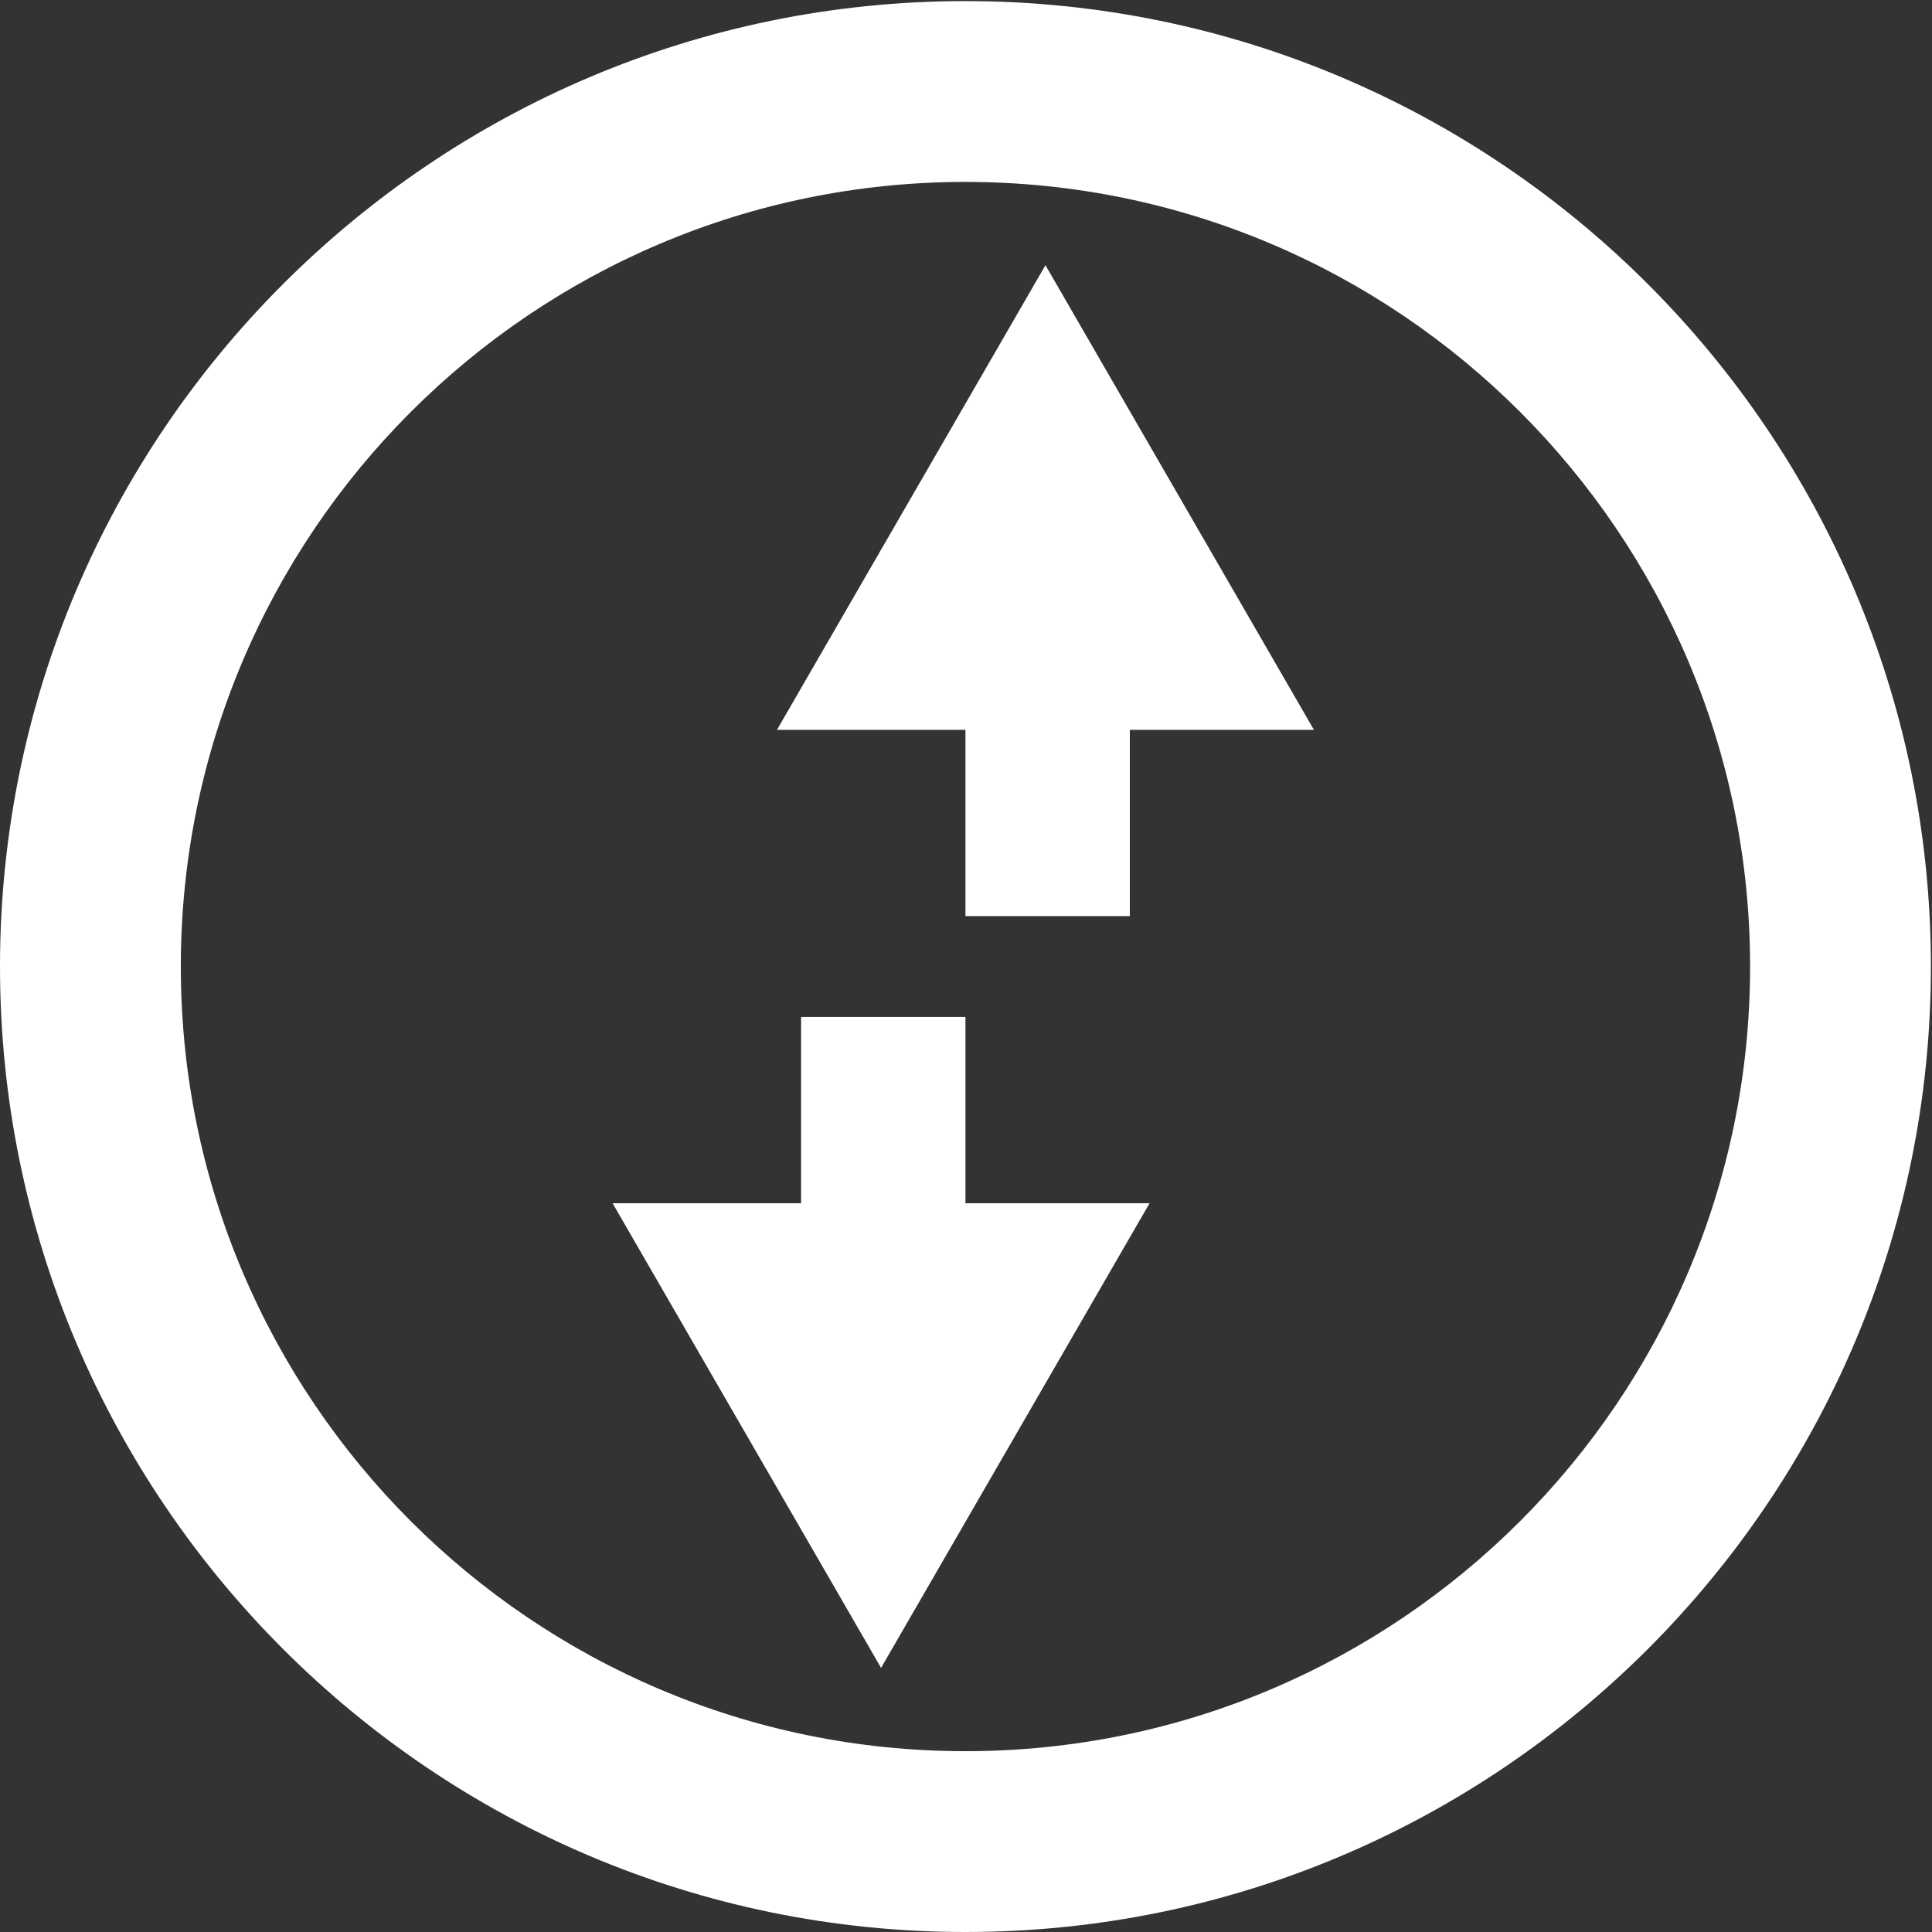
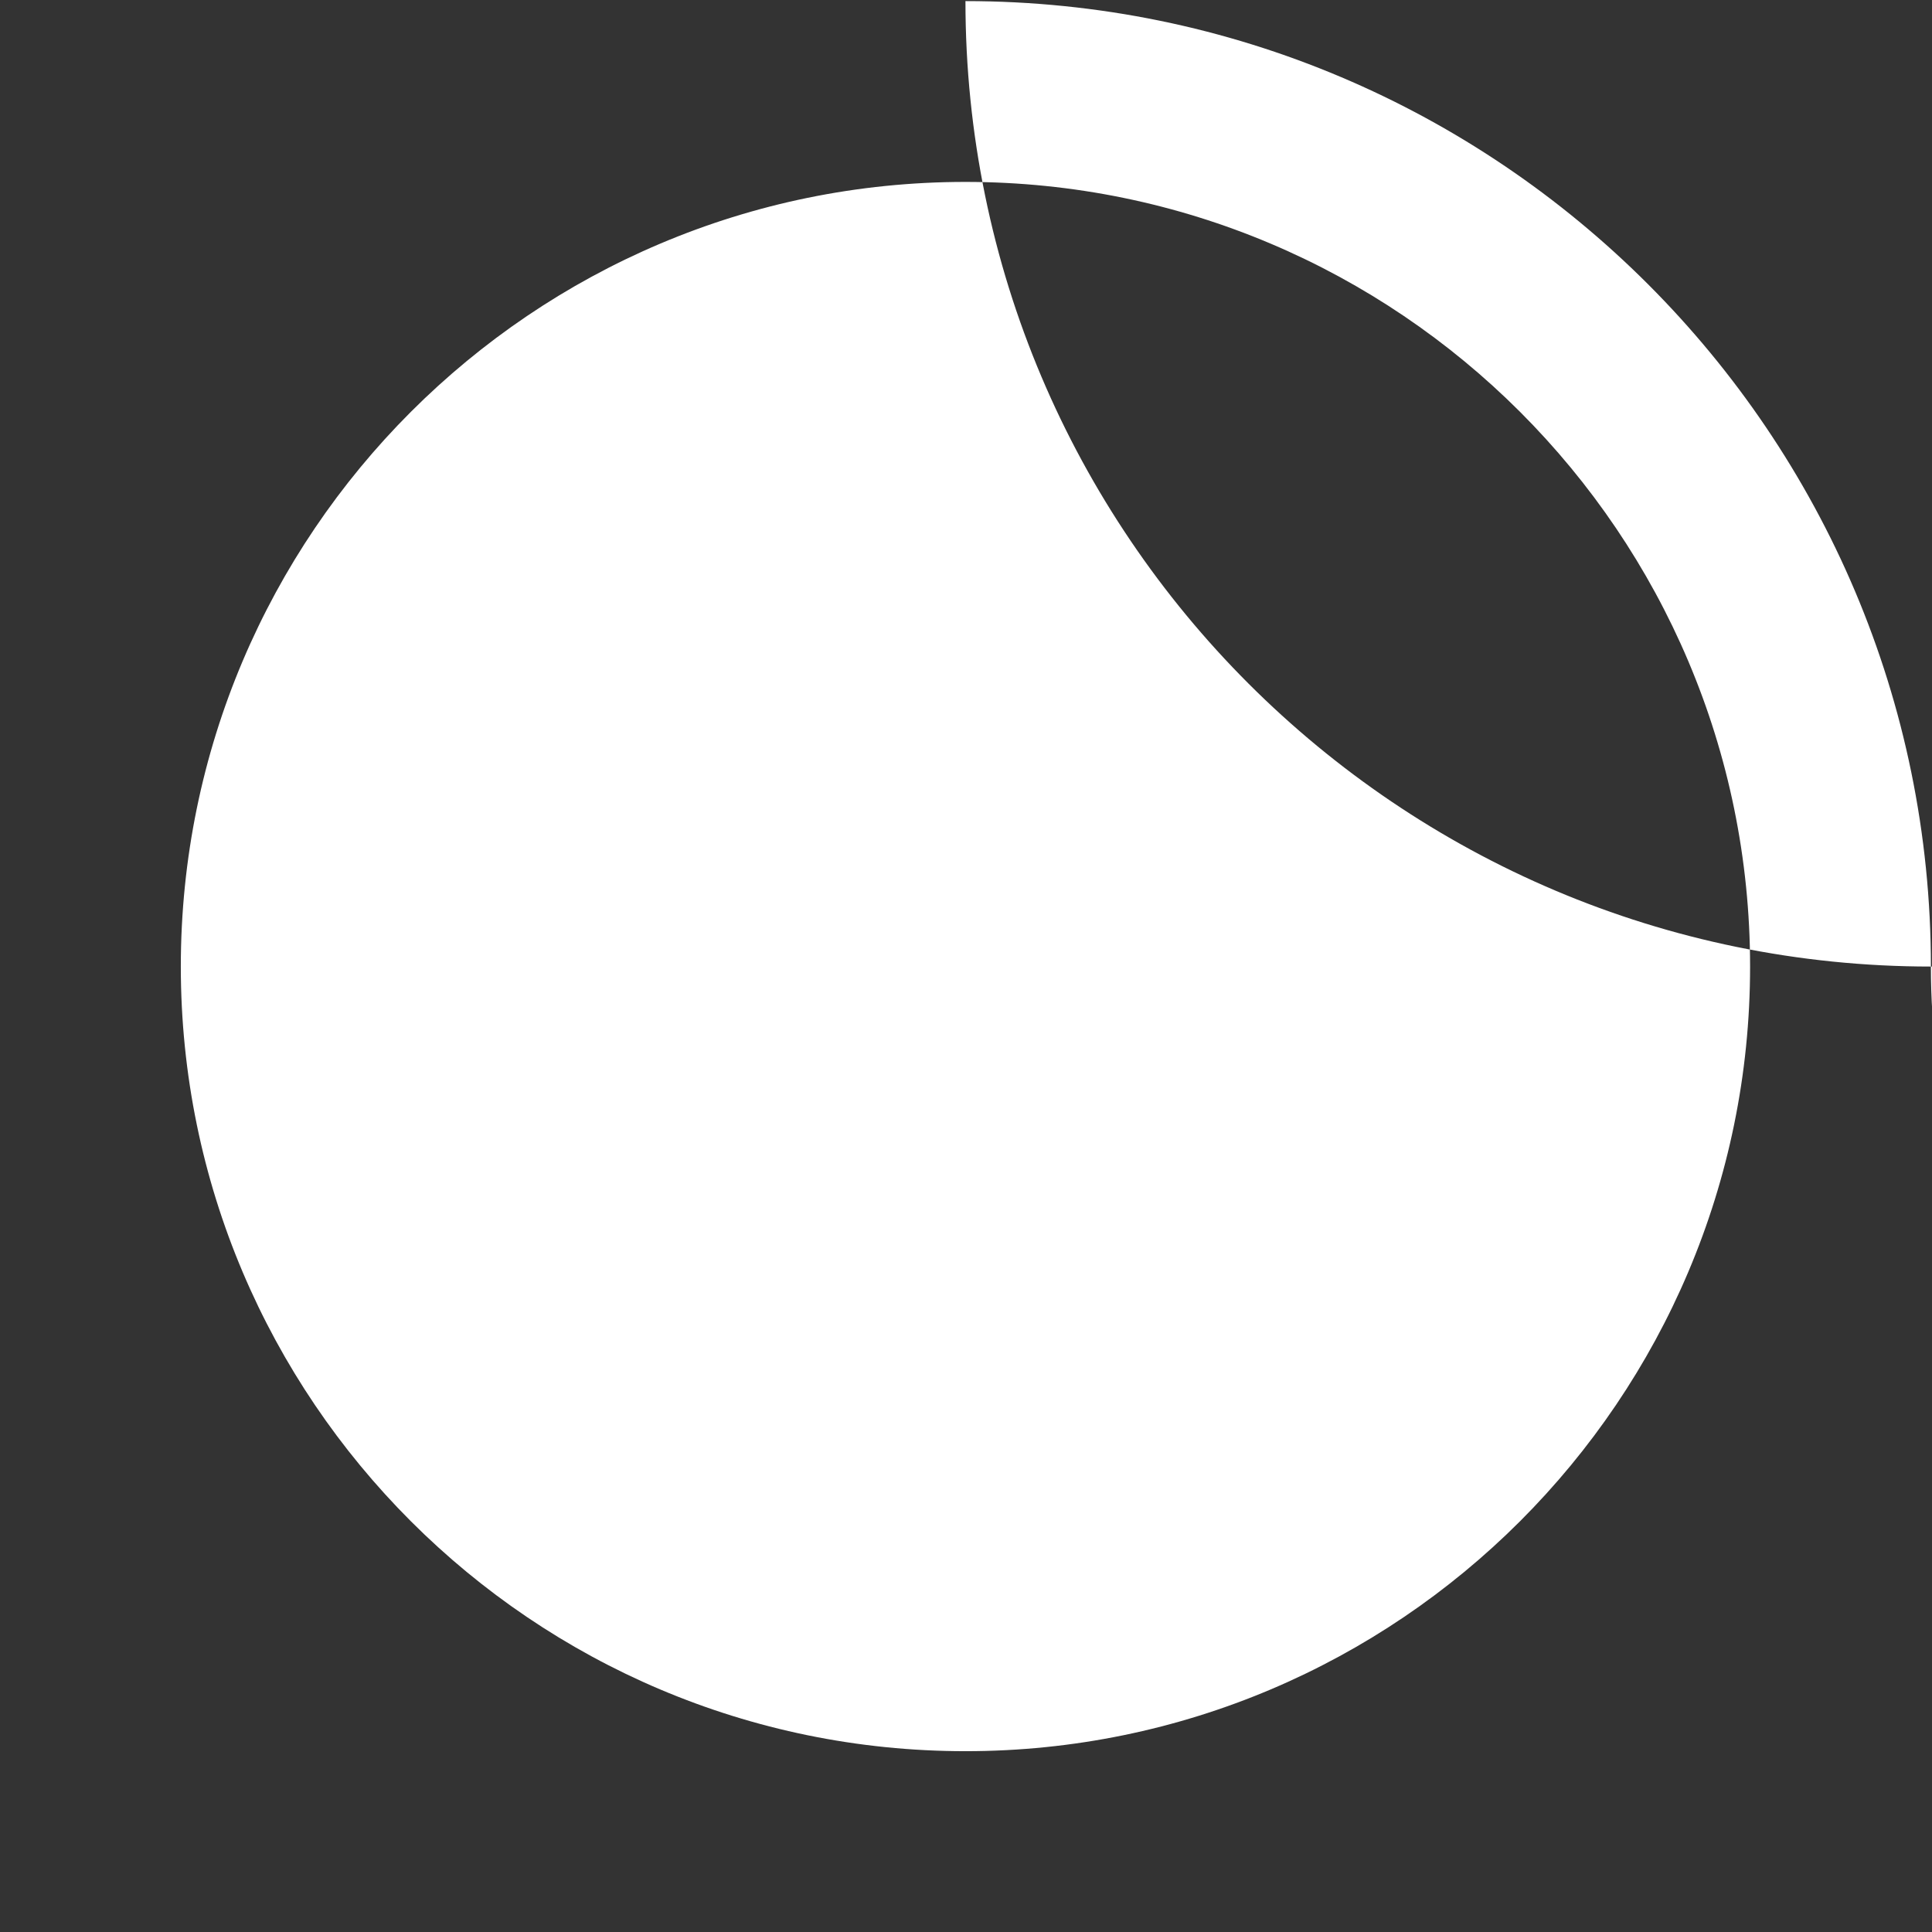
<svg xmlns="http://www.w3.org/2000/svg" version="1.1" id="Ebene_1" x="0px" y="0px" viewBox="0 0 176.3 176.3" style="enable-background:new 0 0 176.3 176.3;" xml:space="preserve">
  <rect x="0" y="0" width="176.3" height="176.3" fill="#333333" stroke="none" />
  <style type="text/css">
	.st0{fill:#FFFFFF;}
</style>
  <g>
-     <path class="st0" d="M176.2,88.2c0-48.6-39.5-88.1-88.1-88.1S0,39.6,0,88.2c0,48.6,39.5,88.1,88.1,88.1S176.2,136.8,176.2,88.2z    M16.5,88.2c0-39.5,32.1-71.6,71.6-71.6s71.6,32.1,71.6,71.6c0,39.5-32.1,71.6-71.6,71.6S16.5,127.7,16.5,88.2z" />
-     <polygon class="st0" points="103.1,66.6 119.9,66.6 95.4,24.2 70.9,66.6 88.1,66.6 88.1,83.6 103.1,83.6  " />
+     <path class="st0" d="M176.2,88.2c0-48.6-39.5-88.1-88.1-88.1c0,48.6,39.5,88.1,88.1,88.1S176.2,136.8,176.2,88.2z    M16.5,88.2c0-39.5,32.1-71.6,71.6-71.6s71.6,32.1,71.6,71.6c0,39.5-32.1,71.6-71.6,71.6S16.5,127.7,16.5,88.2z" />
    <polygon class="st0" points="88.1,109.8 88.1,92.8 73.1,92.8 73.1,109.8 55.9,109.8 80.4,152.2 104.9,109.8  " />
  </g>
</svg>